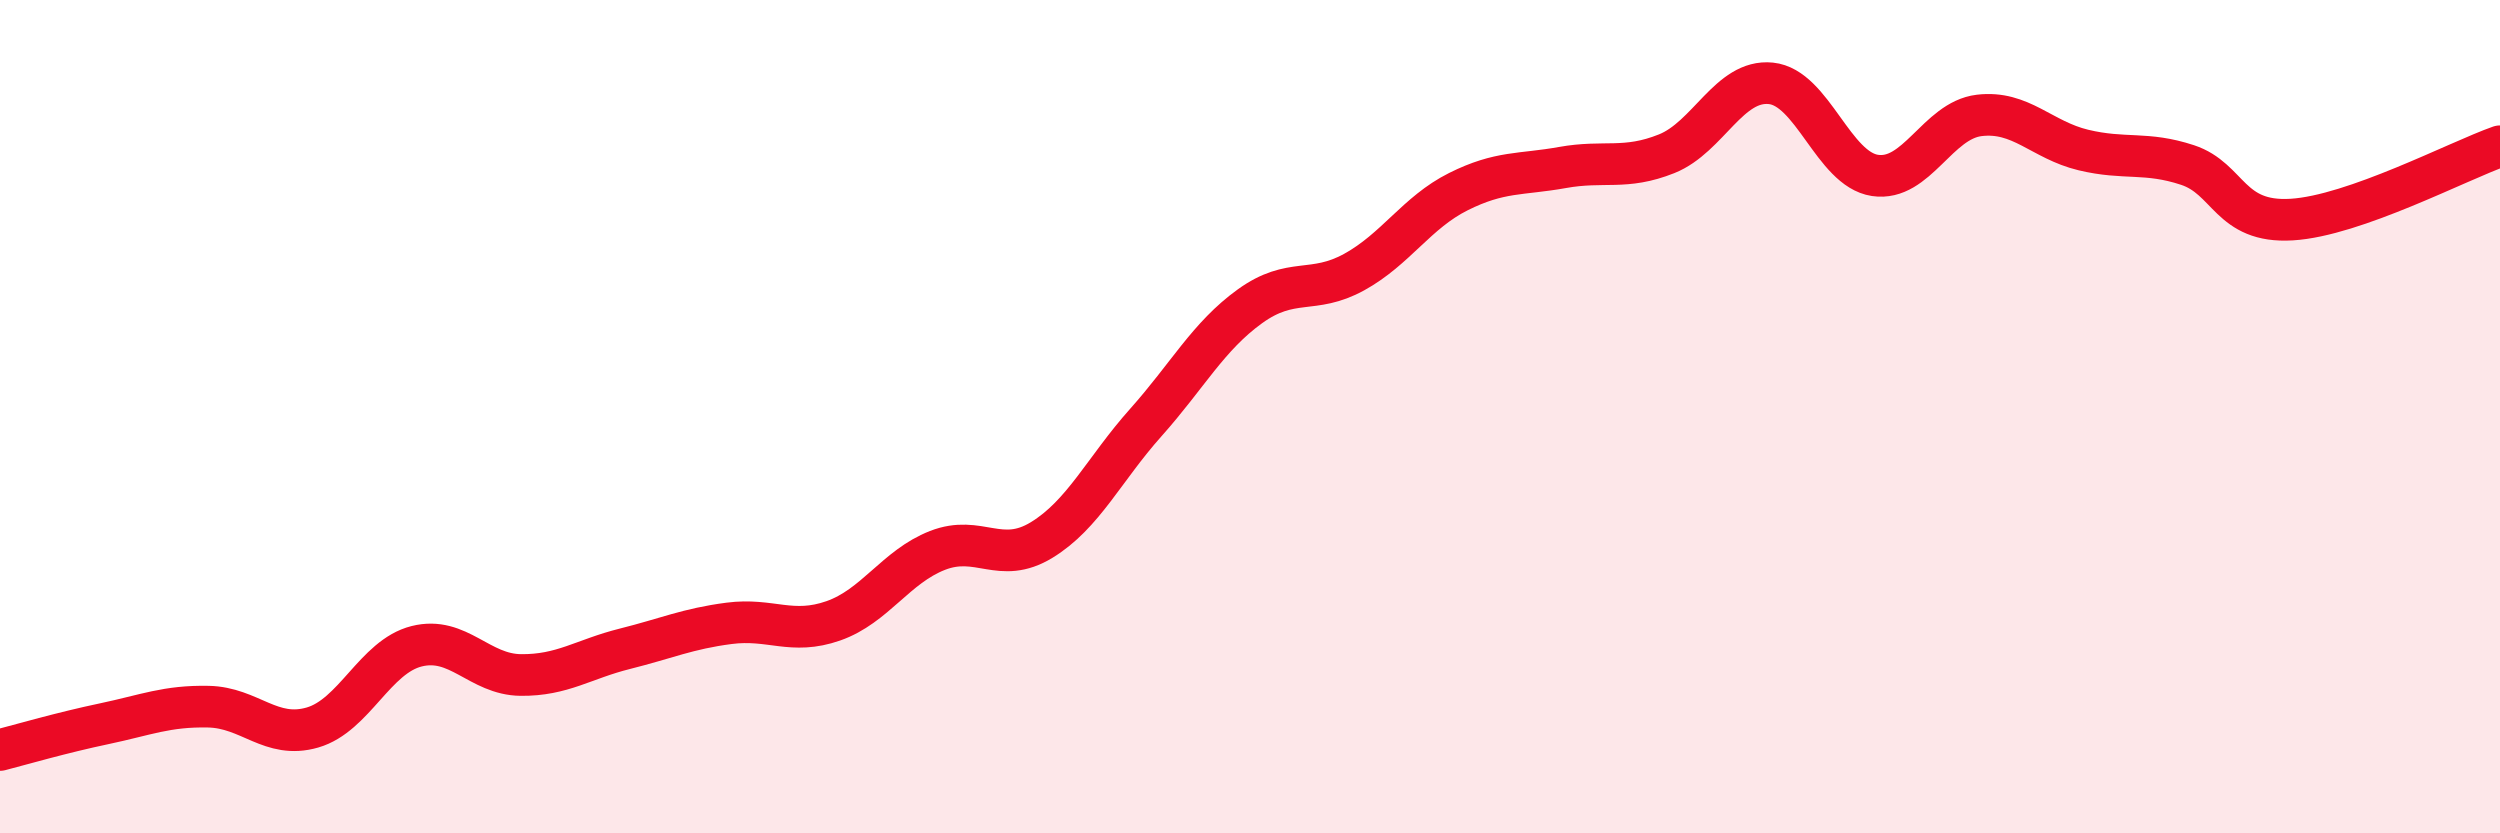
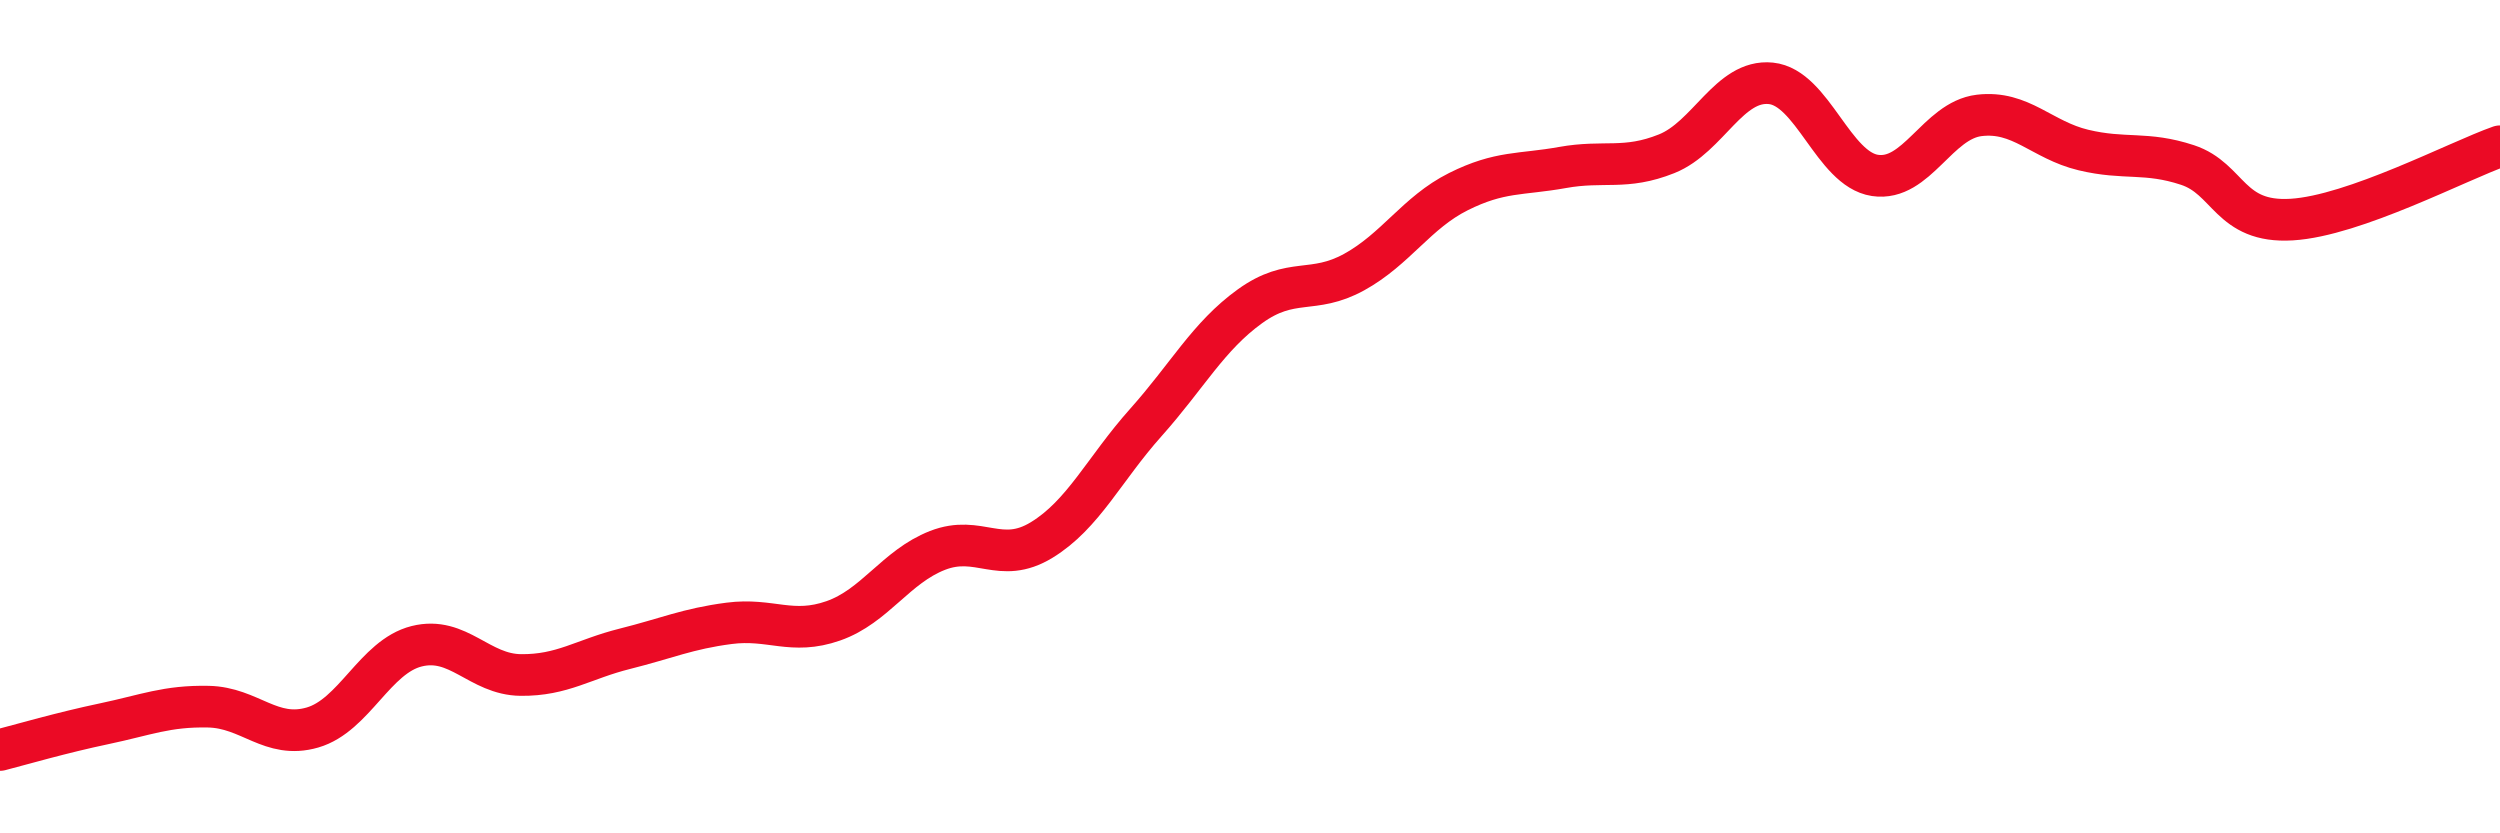
<svg xmlns="http://www.w3.org/2000/svg" width="60" height="20" viewBox="0 0 60 20">
-   <path d="M 0,18 C 0.5,17.87 1.5,17.58 2.5,17.37 C 3.5,17.16 4,16.94 5,16.96 C 6,16.98 6.5,17.75 7.5,17.46 C 8.5,17.17 9,15.76 10,15.51 C 11,15.26 11.5,16.19 12.5,16.2 C 13.5,16.21 14,15.82 15,15.57 C 16,15.32 16.5,15.09 17.5,14.96 C 18.5,14.83 19,15.25 20,14.9 C 21,14.55 21.5,13.6 22.5,13.21 C 23.5,12.82 24,13.57 25,12.96 C 26,12.35 26.5,11.26 27.5,10.14 C 28.5,9.02 29,8.07 30,7.35 C 31,6.63 31.5,7.08 32.5,6.53 C 33.5,5.98 34,5.1 35,4.6 C 36,4.1 36.5,4.2 37.5,4.02 C 38.5,3.84 39,4.09 40,3.69 C 41,3.29 41.5,1.9 42.5,2 C 43.5,2.1 44,4.06 45,4.21 C 46,4.36 46.5,2.89 47.5,2.77 C 48.5,2.65 49,3.36 50,3.6 C 51,3.84 51.5,3.63 52.5,3.96 C 53.5,4.29 53.5,5.36 55,5.27 C 56.5,5.18 59,3.86 60,3.51L60 20L0 20Z" fill="#EB0A25" opacity="0.1" stroke-linecap="round" stroke-linejoin="round" />
  <path d="M 0,18 C 0.5,17.87 1.5,17.58 2.5,17.37 C 3.5,17.16 4,16.94 5,16.96 C 6,16.98 6.5,17.75 7.5,17.46 C 8.5,17.17 9,15.76 10,15.51 C 11,15.26 11.5,16.19 12.5,16.2 C 13.5,16.21 14,15.82 15,15.57 C 16,15.32 16.5,15.09 17.5,14.96 C 18.5,14.83 19,15.25 20,14.9 C 21,14.55 21.5,13.6 22.5,13.21 C 23.5,12.82 24,13.57 25,12.96 C 26,12.35 26.5,11.26 27.5,10.14 C 28.5,9.02 29,8.07 30,7.35 C 31,6.63 31.5,7.08 32.5,6.53 C 33.5,5.98 34,5.1 35,4.6 C 36,4.1 36.5,4.2 37.5,4.02 C 38.5,3.84 39,4.09 40,3.69 C 41,3.29 41.5,1.9 42.5,2 C 43.5,2.1 44,4.06 45,4.21 C 46,4.36 46.5,2.89 47.5,2.77 C 48.5,2.65 49,3.36 50,3.6 C 51,3.84 51.5,3.63 52.5,3.96 C 53.5,4.29 53.5,5.36 55,5.27 C 56.5,5.18 59,3.86 60,3.51" stroke="#EB0A25" stroke-width="1" fill="none" stroke-linecap="round" stroke-linejoin="round" />
</svg>